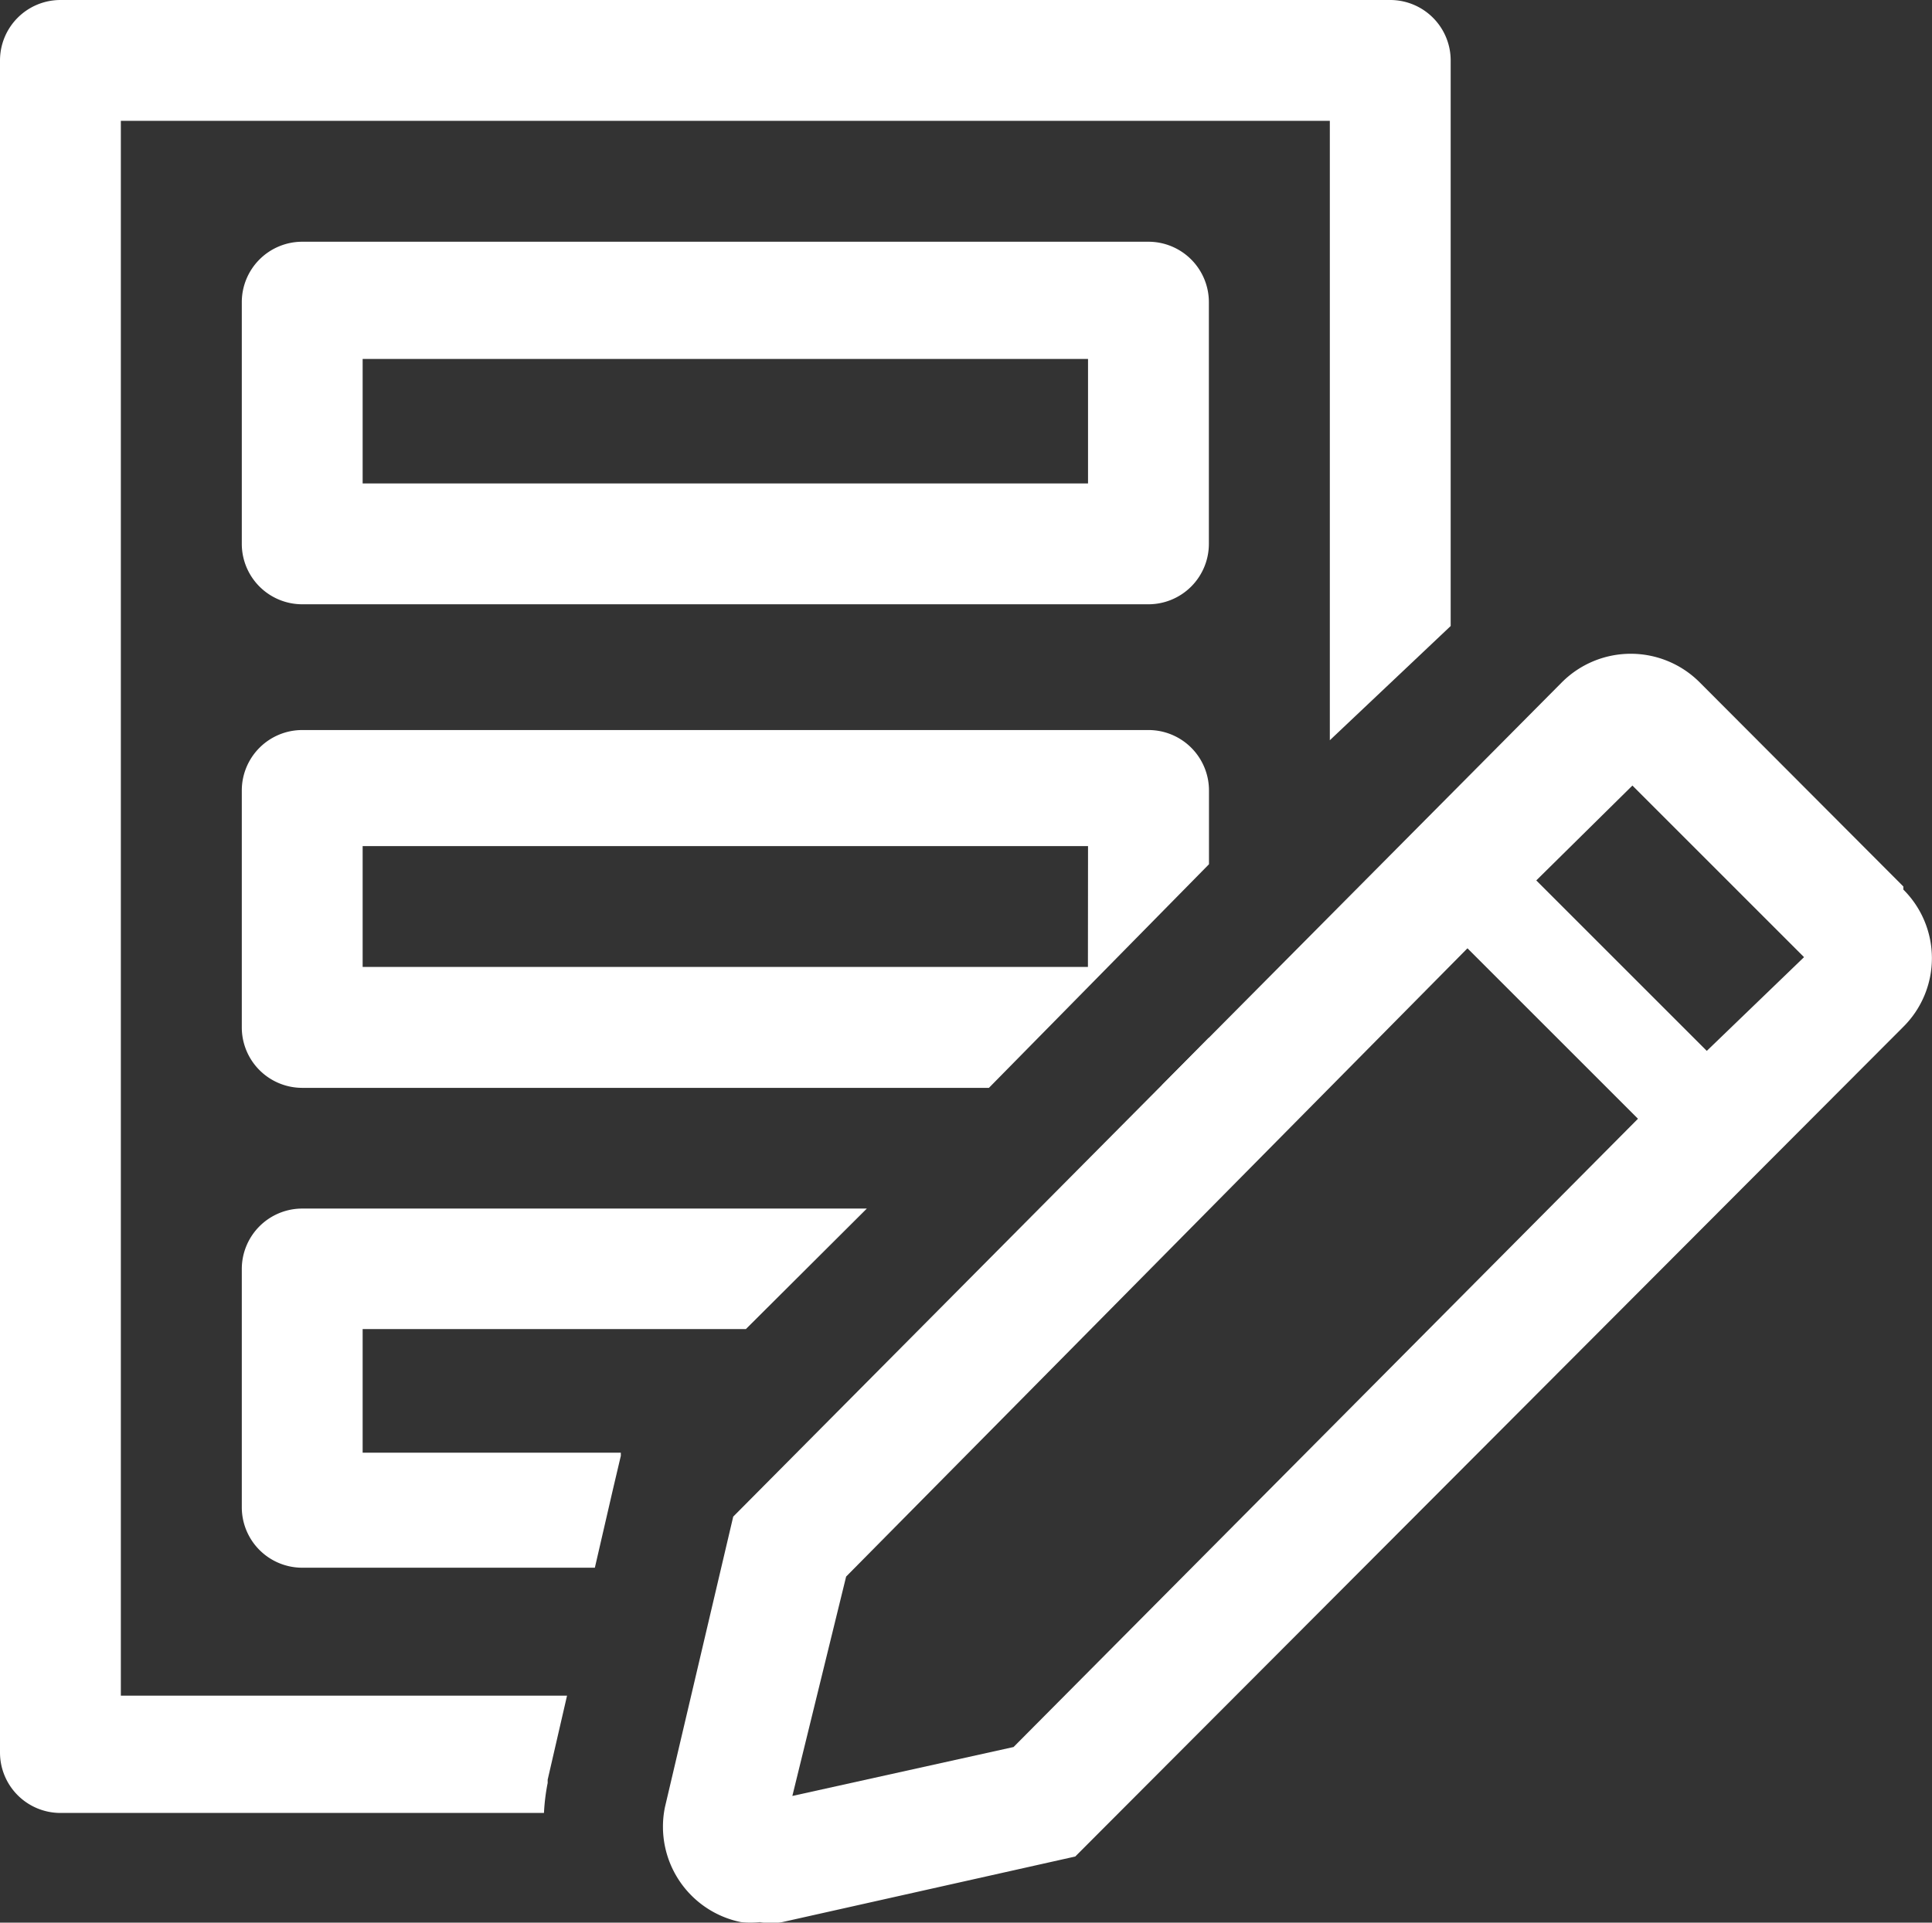
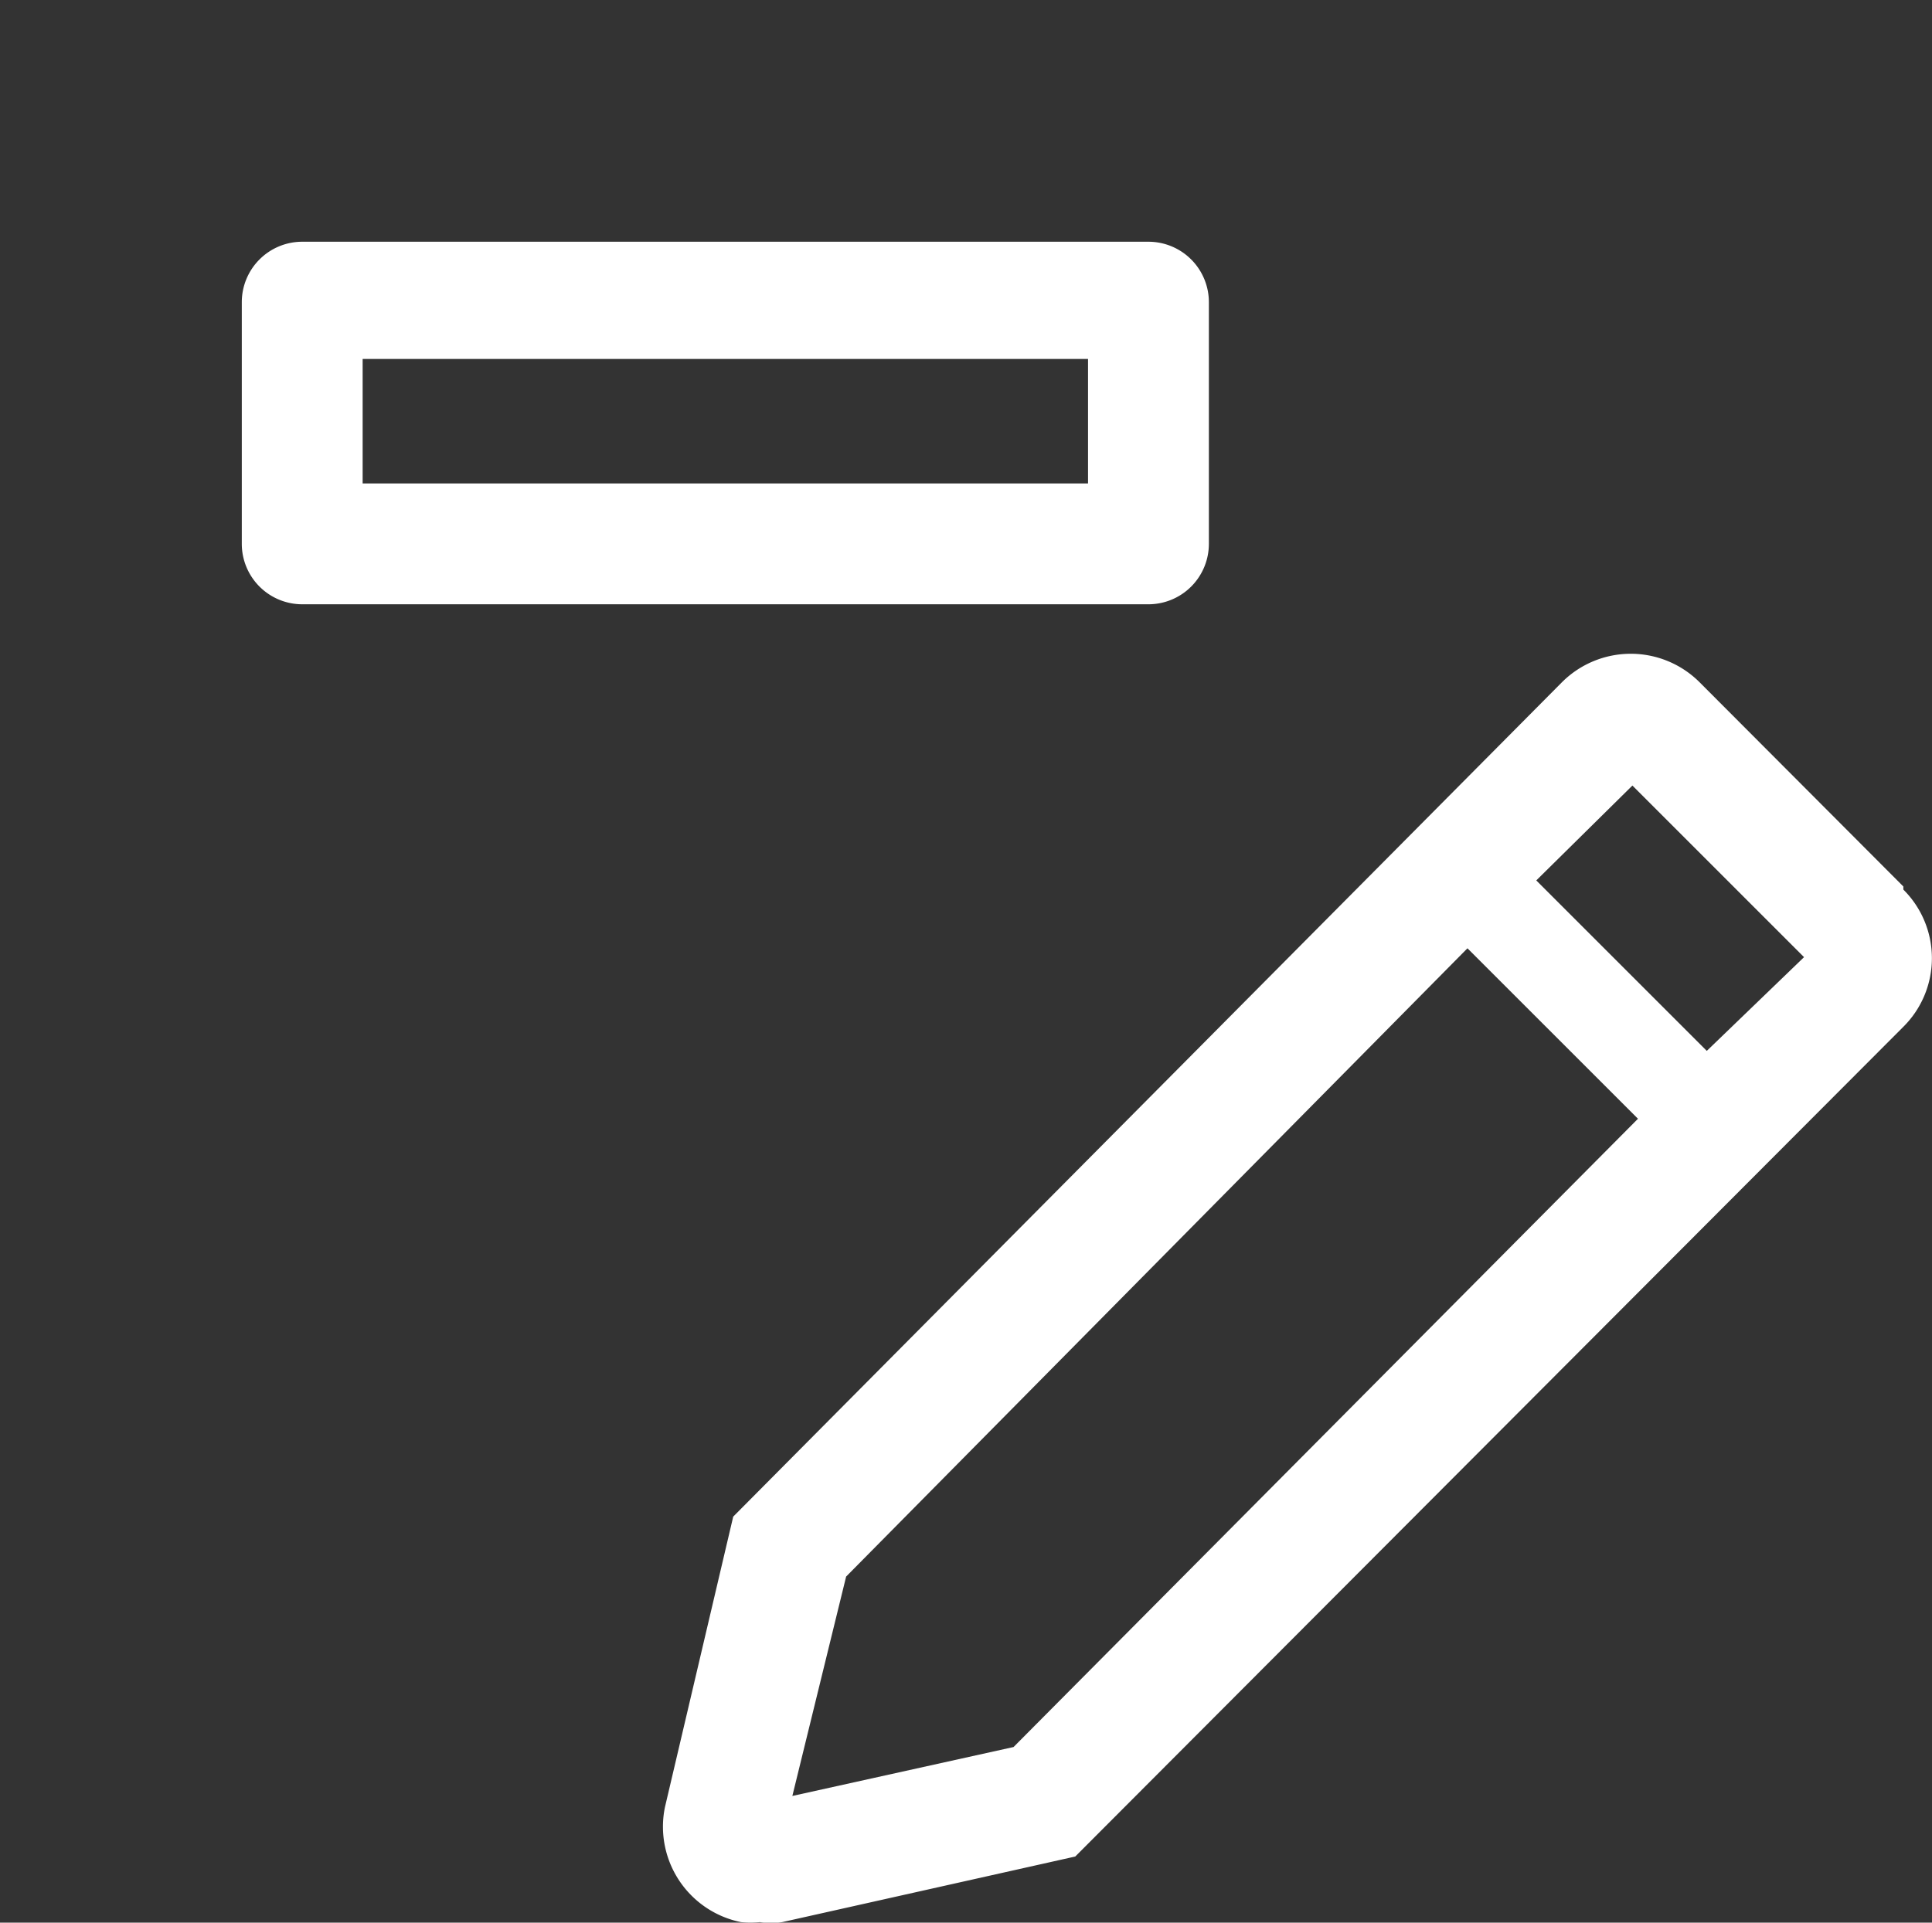
<svg xmlns="http://www.w3.org/2000/svg" width="18.753" height="18.667" viewBox="0 0 18.753 18.667">
  <rect x="0" y="0" width="18.753" height="18.667" fill="#333333" stroke="none" />
  <defs>
    <style>.a{fill:#fff;}</style>
  </defs>
  <g transform="translate(-2 -2)">
    <path class="a" d="M14.8,9.52H6.587A.587.587,0,0,1,6,8.934V6.587A.587.587,0,0,1,6.587,6H14.8a.587.587,0,0,1,.587.587V8.934A.587.587,0,0,1,14.8,9.52ZM7.173,8.347h7.041V7.138H7.173Z" transform="translate(-1.653 -1.653)" />
-     <path class="a" d="M14.8,14.08H6.587A.587.587,0,0,0,6,14.667v2.3a.587.587,0,0,0,.587.587h6.665l2.136-2.171v-.716A.587.587,0,0,0,14.8,14.08Zm-.587,2.3H7.173V15.207h7.041Z" transform="translate(-1.653 -4.992)" />
-     <path class="a" d="M7.316,19.314v-.035l.188-.816H3.173V3.173H14.908V9.187l1.173-1.109V2.587A.587.587,0,0,0,15.495,2H2.587A.587.587,0,0,0,2,2.587V19.015a.587.587,0,0,0,.587.587H7.28a2.018,2.018,0,0,1,.035-.287Z" />
-     <path class="a" d="M21.678,19.17l-.458.464A.587.587,0,0,0,21.678,19.17Z" transform="translate(-7.943 -7.096)" />
-     <path class="a" d="M6,24.9a.587.587,0,0,0,.587.587h2.84l.176-.763.076-.323V24.37H7.173v-1.2h3.72L12.067,22H6.587A.587.587,0,0,0,6,22.587Z" transform="translate(-1.653 -8.266)" />
    <path class="a" d="M25.008,15.082,23.031,13.1a.945.945,0,0,0-1.338,0L13.65,21.2l-.663,2.822a.945.945,0,0,0,.739,1.115.909.909,0,0,0,.182,0,.675.675,0,0,0,.217,0L16.97,24.5l8.038-8.056a.939.939,0,0,0,0-1.332Zm-8.637,8.355-2.147.475.522-2.13,6.031-6.1,1.655,1.655ZM23.1,16.678l-1.655-1.655.933-.921,1.666,1.666Z" transform="translate(-4.533 -4.475)" />
  </g>
</svg>